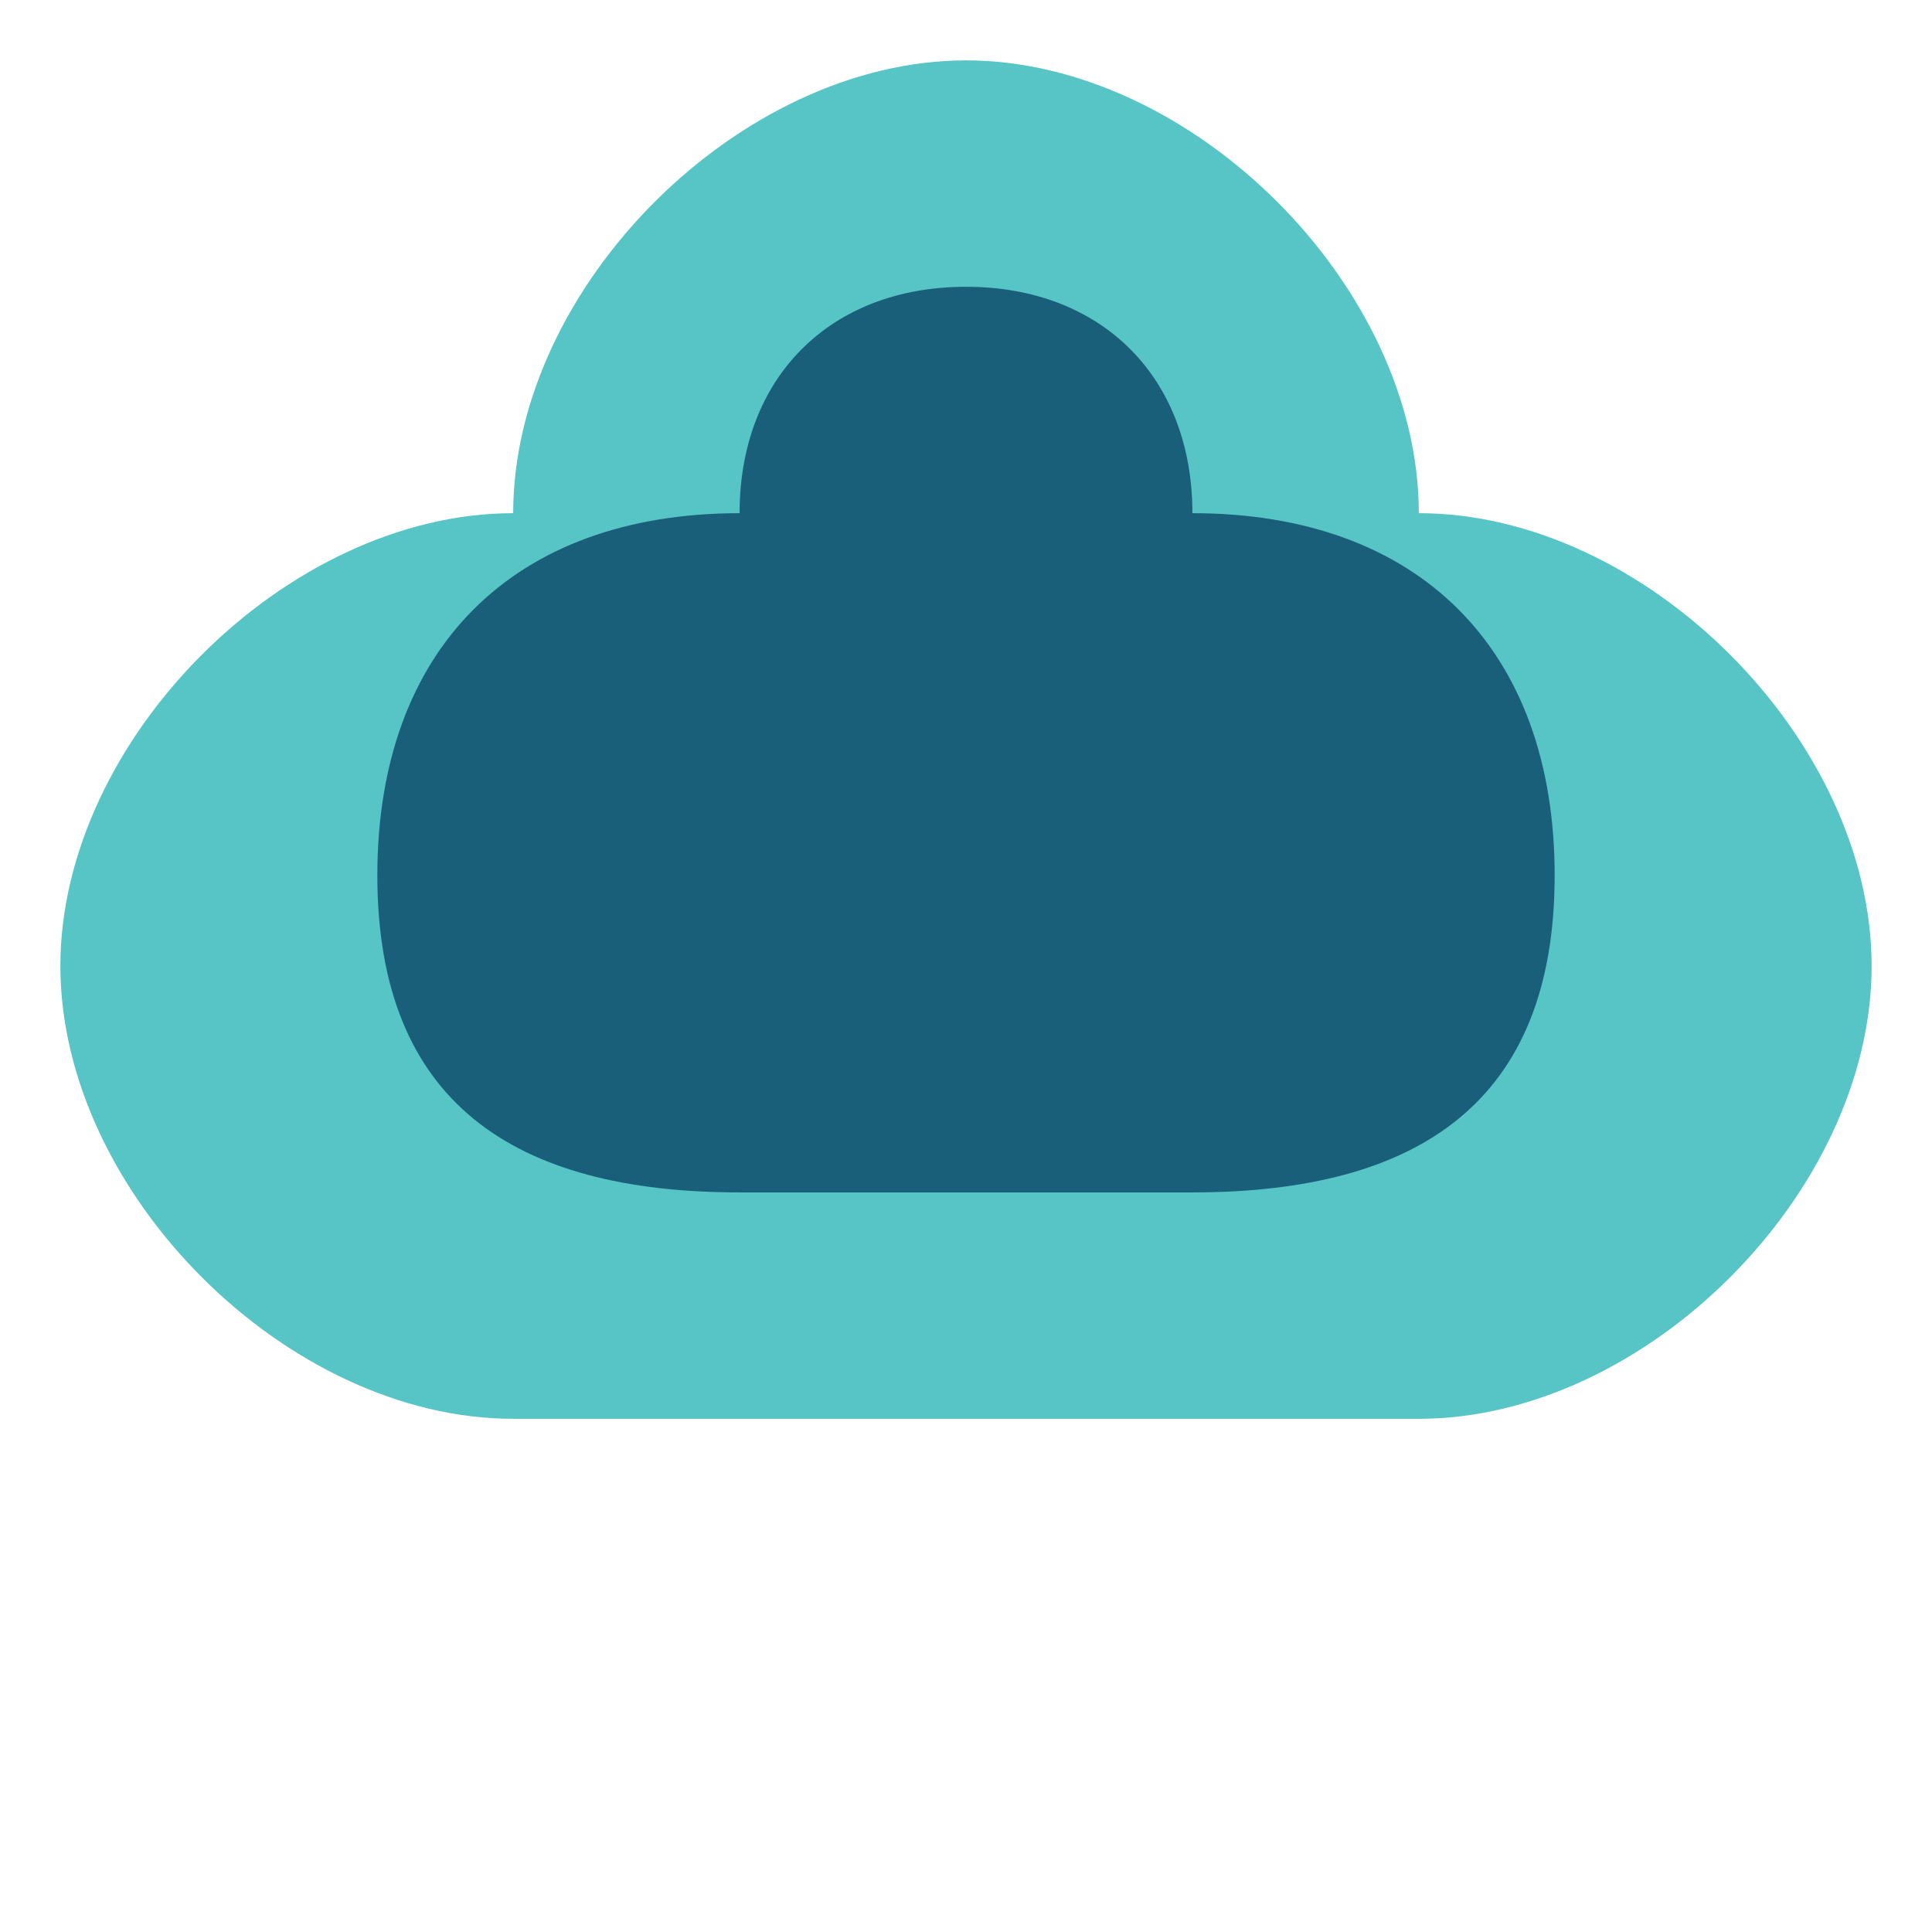
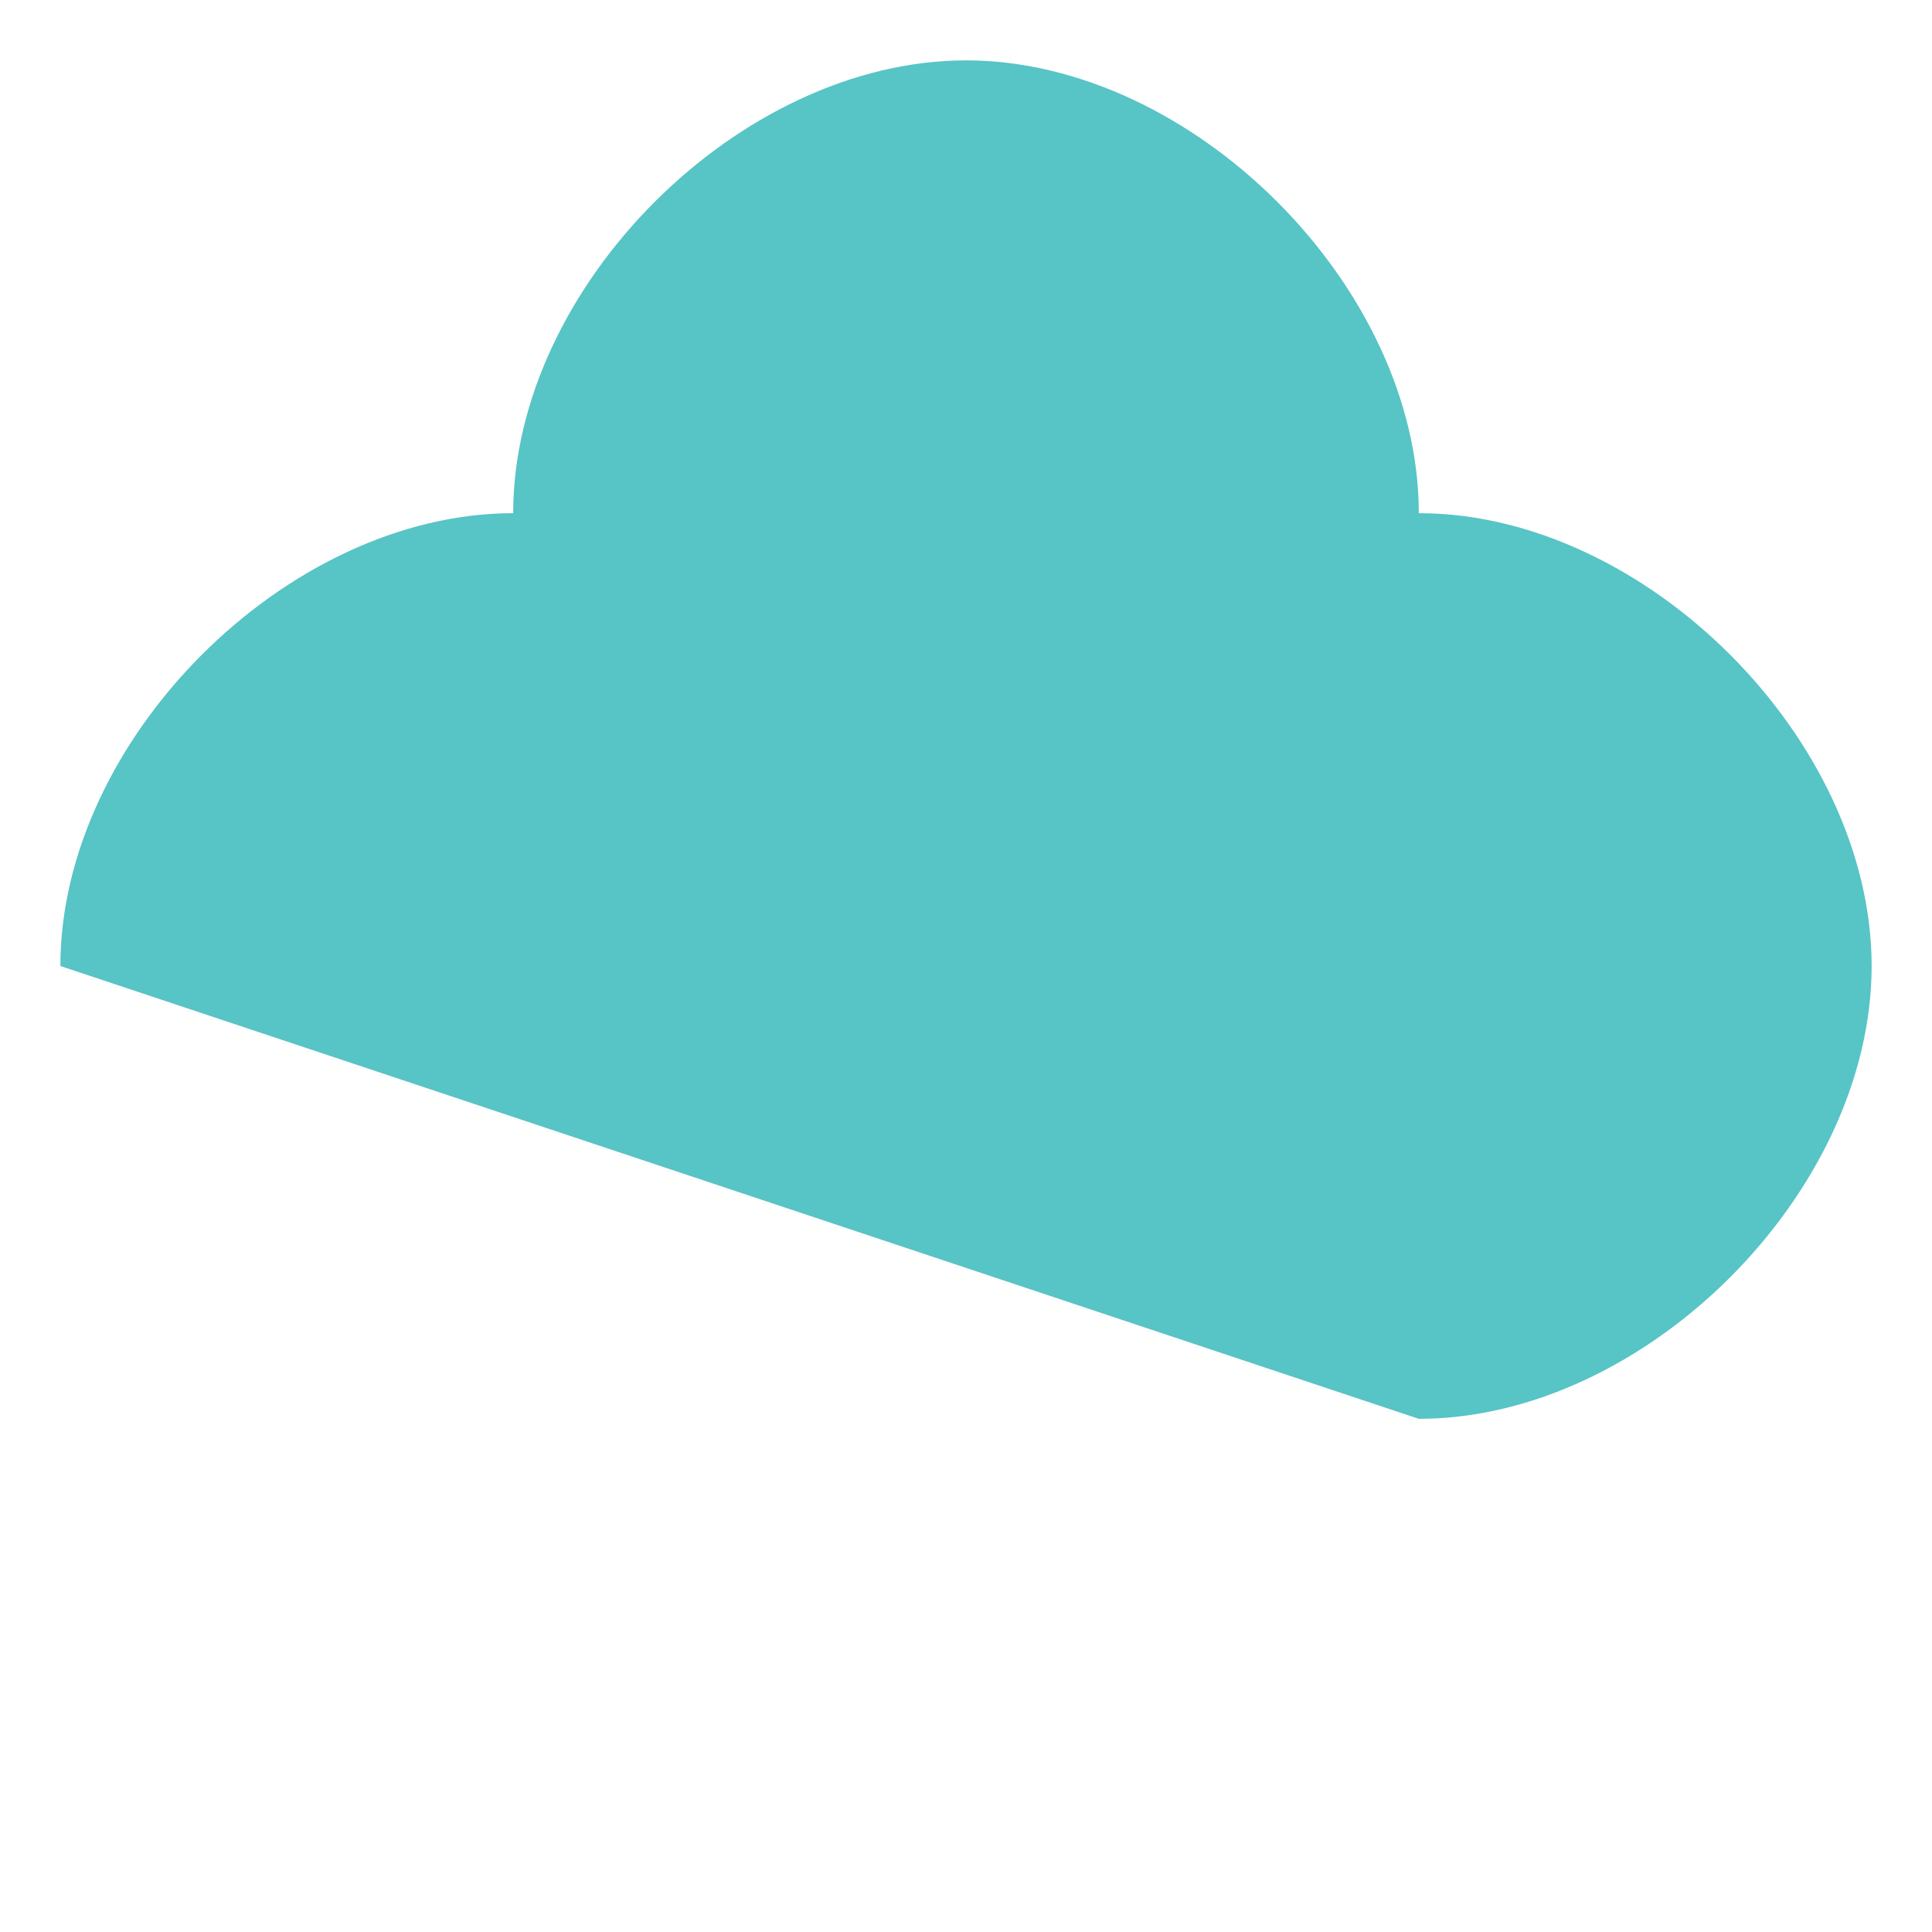
<svg xmlns="http://www.w3.org/2000/svg" width="32" height="32" viewBox="0 0 32 32">
  <style>
    .primary { fill: #1a5f7a; }
    .secondary { fill: #57c4c6; }
  </style>
  <g transform="translate(1, 1)">
-     <path class="secondary" d="M15,0 C11.25,0 7.5,3.75 7.5,7.5 C3.75,7.5 0,11.25 0,15 C0,18.75 3.75,22.5 7.5,22.5 L22.5,22.5 C26.25,22.5 30,18.75 30,15 C30,11.25 26.25,7.5 22.5,7.5 C22.5,3.75 18.75,0 15,0 Z" />
-     <path class="primary" d="M15,3.75 C12.75,3.75 11.25,5.25 11.25,7.5 C7.5,7.5 5.25,9.75 5.25,13.5 C5.25,17.25 7.5,18.75 11.25,18.75 L18.75,18.75 C22.5,18.75 24.75,17.25 24.75,13.5 C24.75,9.75 22.5,7.5 18.75,7.5 C18.75,5.25 17.25,3.75 15,3.75 Z" />
+     <path class="secondary" d="M15,0 C11.25,0 7.5,3.75 7.5,7.5 C3.75,7.5 0,11.25 0,15 L22.5,22.5 C26.25,22.5 30,18.75 30,15 C30,11.25 26.25,7.5 22.5,7.5 C22.5,3.75 18.75,0 15,0 Z" />
  </g>
</svg>